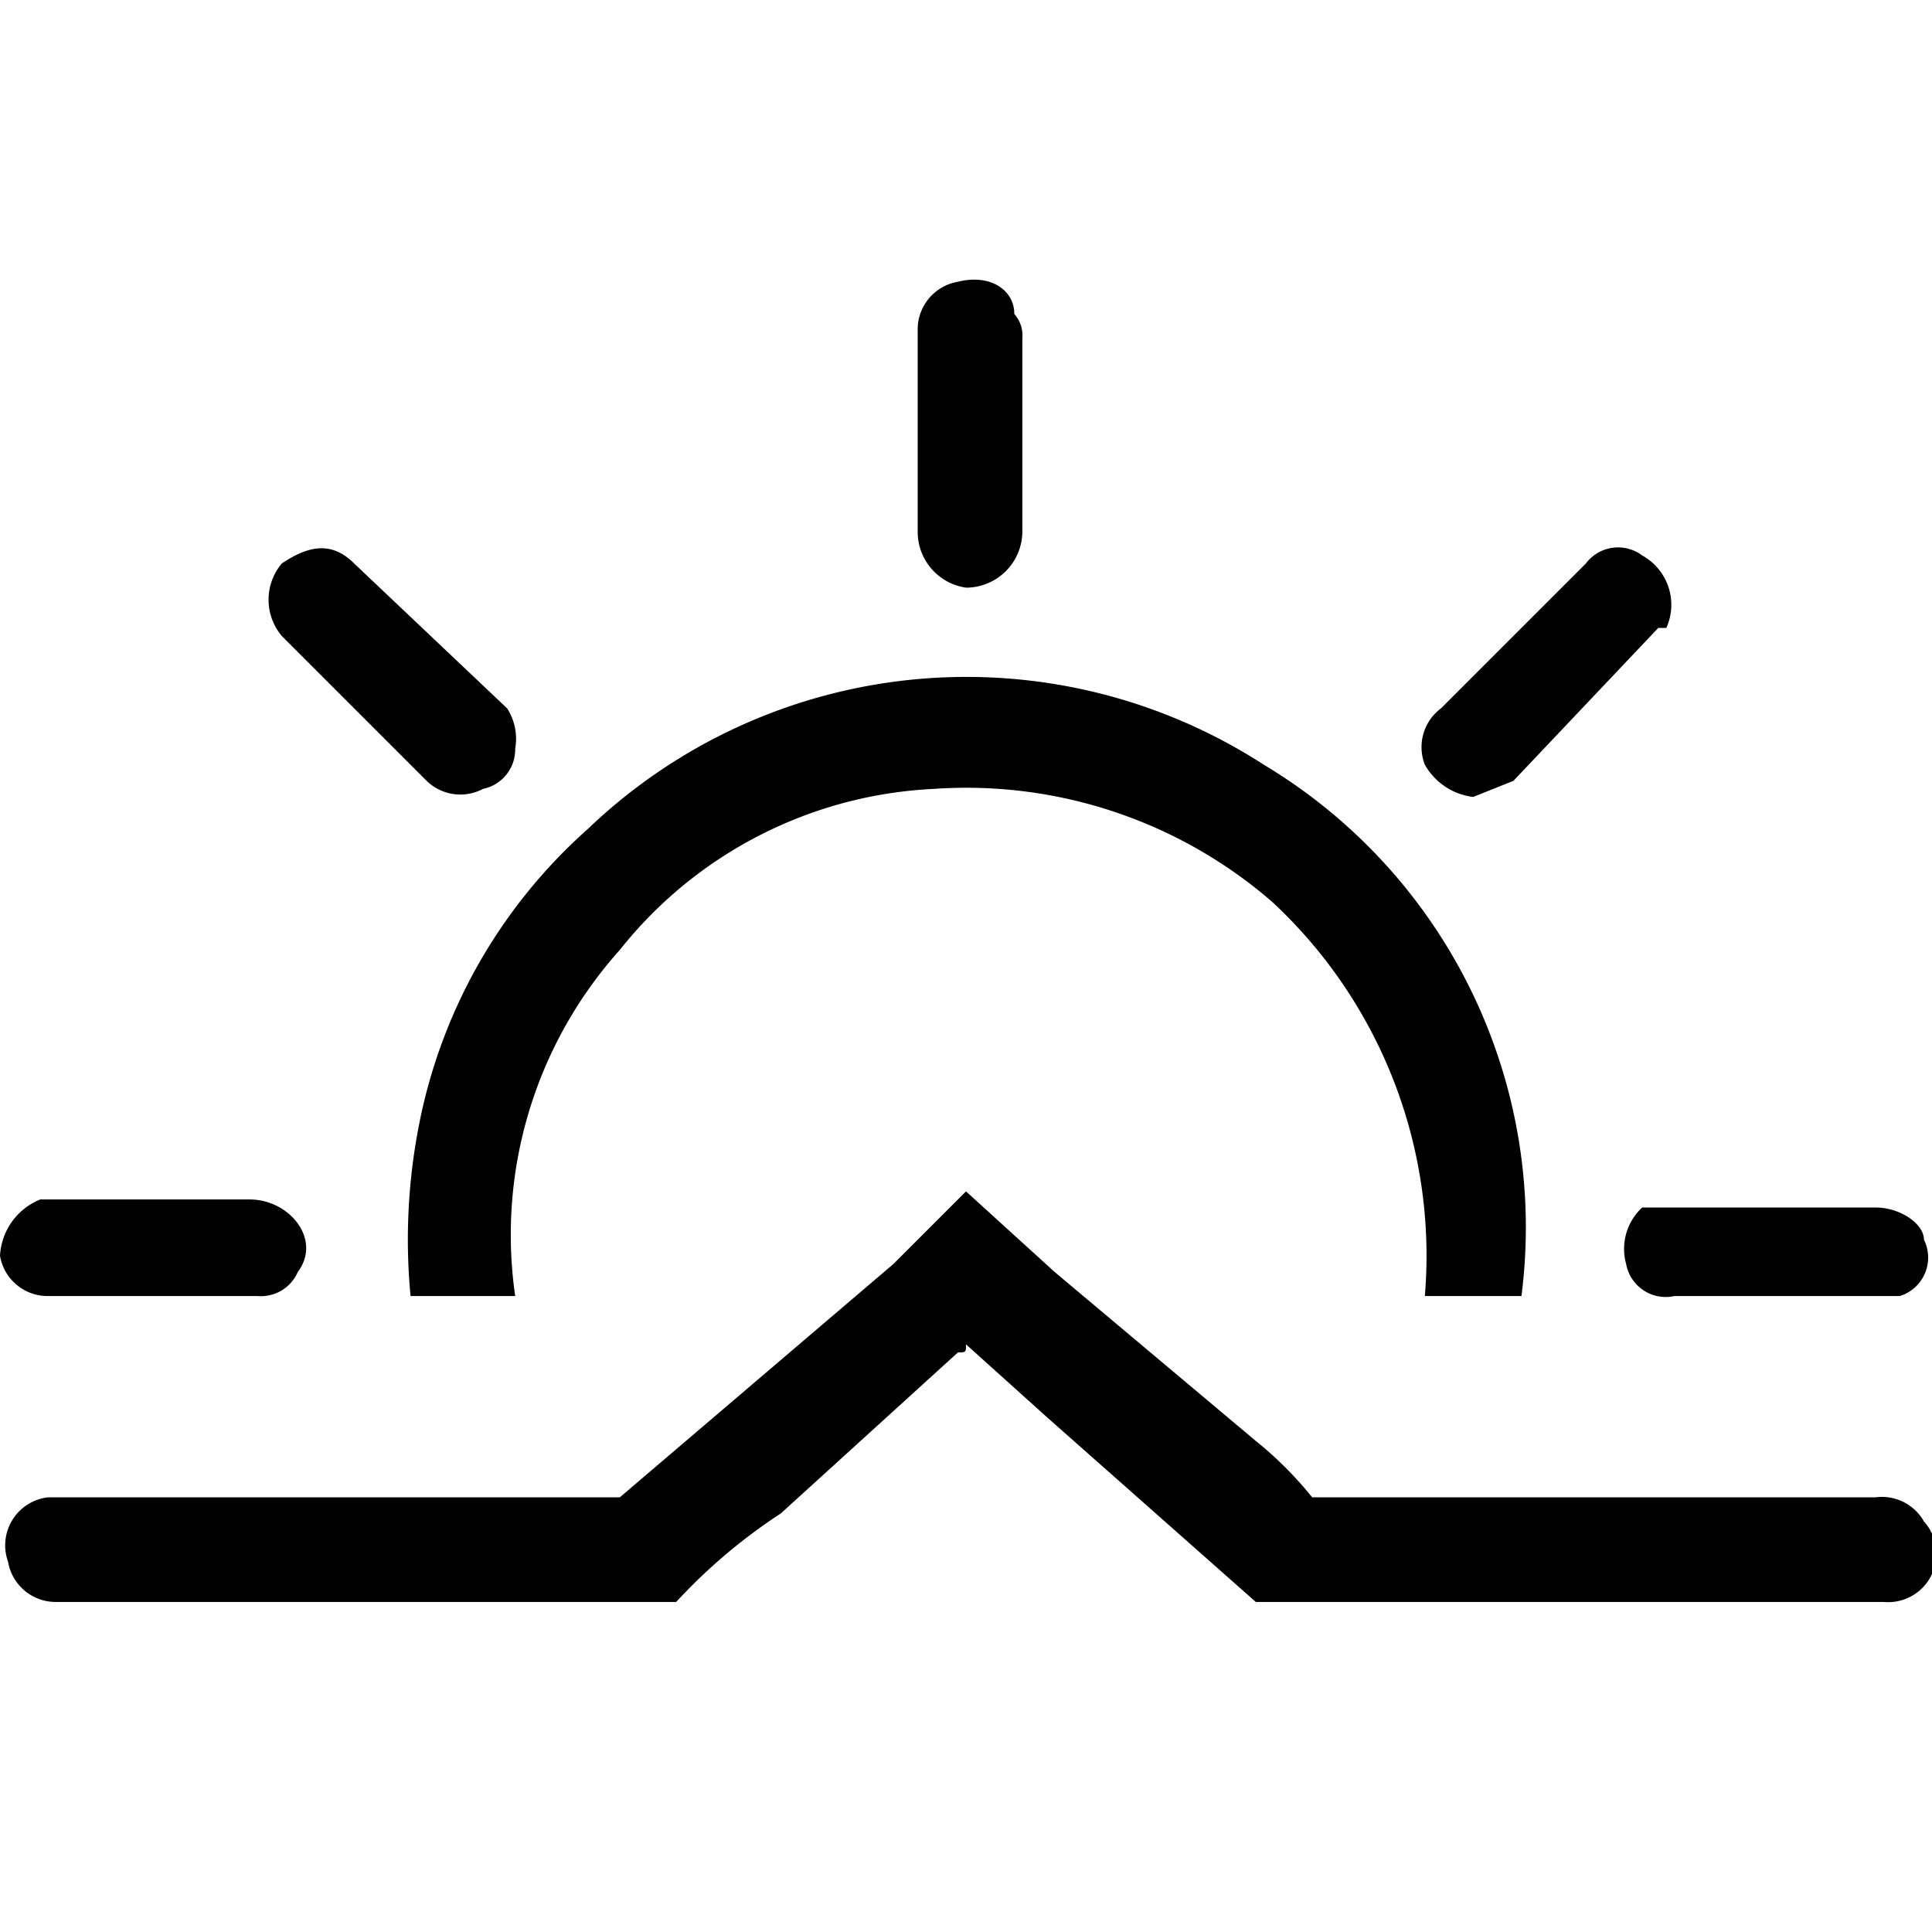
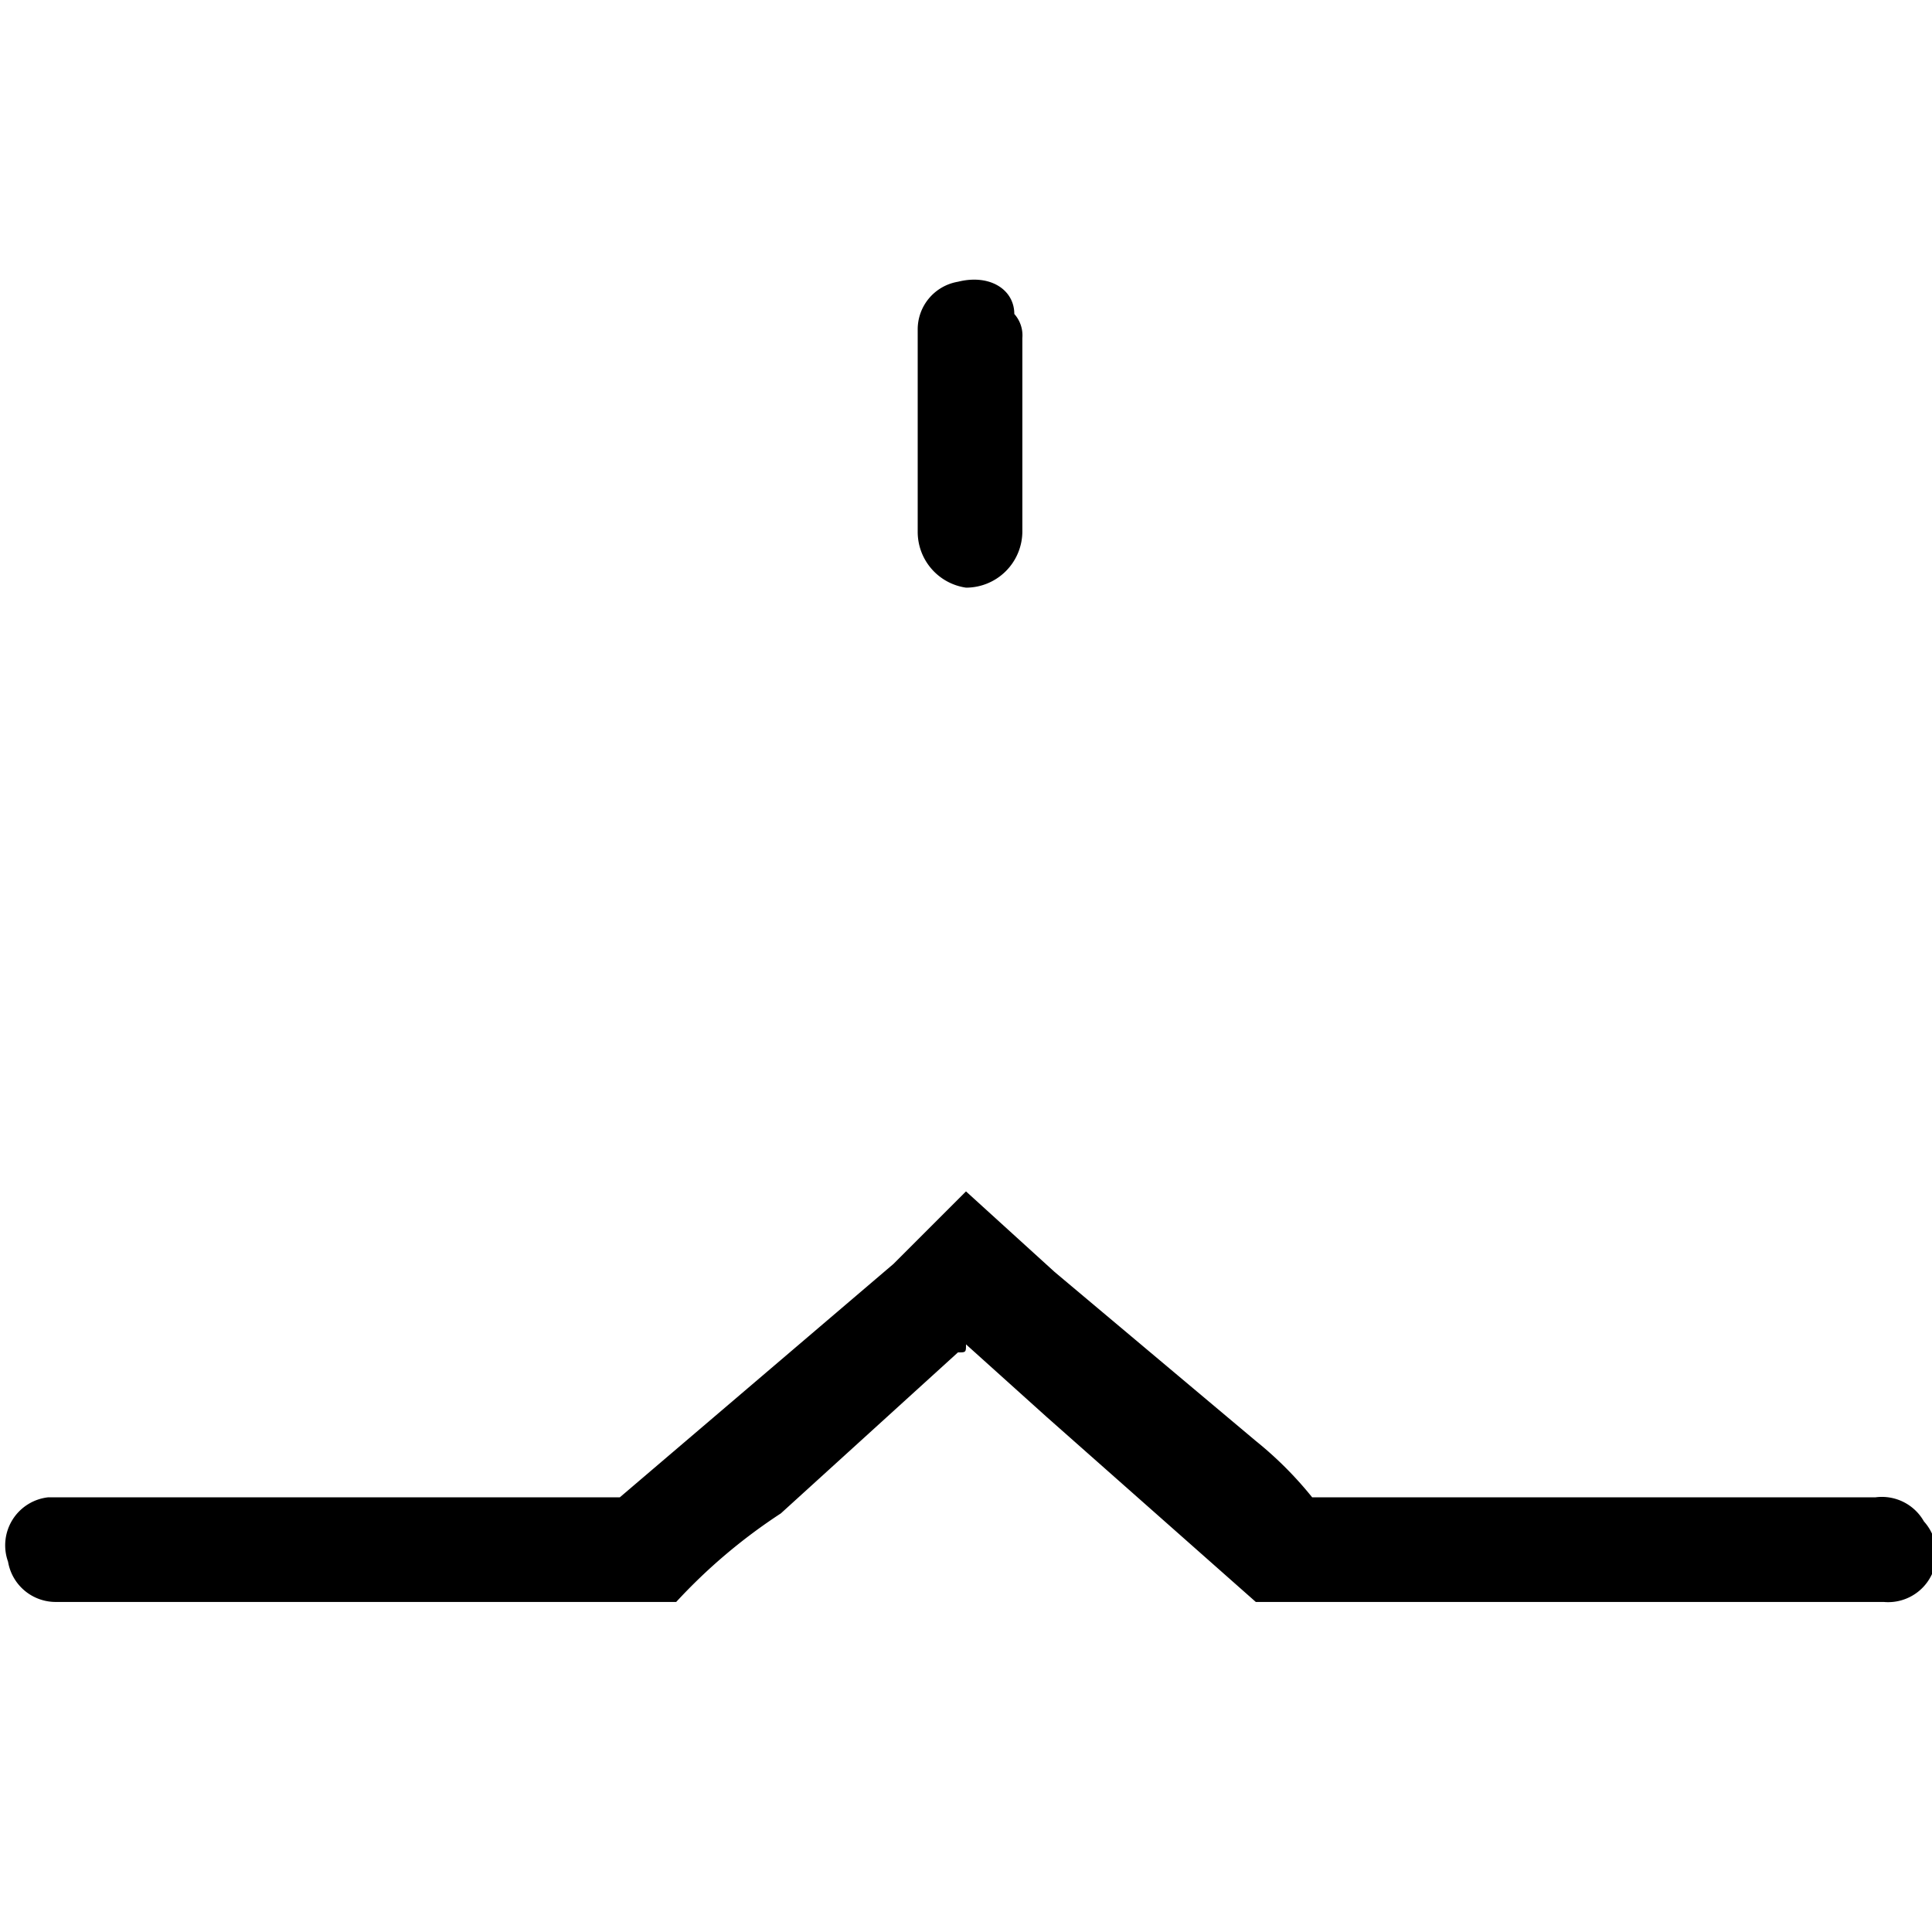
<svg xmlns="http://www.w3.org/2000/svg" height="24" viewBox="0 0 24 24" width="24">
  <path d="m12 14.8 1.1 1 2.5 2.1a4.6 4.6 0 0 1 .7.7h7a.6.6 0 0 1 .6.3.6.6 0 0 1 -.5 1h-7.8l-2.6-2.3-1-.9c0 .1 0 .1-.1.1l-2.2 2a6.9 6.9 0 0 0 -1.3 1.1h-7.7a.6.6 0 0 1 -.6-.5.6.6 0 0 1 .5-.8h7.1l3.4-2.9z" />
-   <path d="m6.4 16.1h-1.3a7.4 7.4 0 0 1 .1-2.1 6.6 6.6 0 0 1 2.1-3.7 6.8 6.8 0 0 1 8.4-.8 6.7 6.7 0 0 1 3.2 6.6h-1.2a6 6 0 0 0 -1.9-4.9 5.8 5.8 0 0 0 -4.2-1.4 5.3 5.3 0 0 0 -3.9 2 5.3 5.3 0 0 0 -1.3 4.3z" />
-   <path d="m18.3 9.9a.8.8 0 0 1 -.6-.4.6.6 0 0 1 .2-.7l1.8-1.8a.5.5 0 0 1 .7-.1.7.7 0 0 1 .3.9h-.1l-1.8 1.9z" />
-   <path d="m6.4 9.3a.5.5 0 0 1 -.4.5.6.6 0 0 1 -.7-.1l-1.8-1.8a.7.7 0 0 1 0-.9c.3-.2.6-.3.9 0l1.9 1.8a.7.7 0 0 1 .1.5z" />
-   <path d="m1.9 16.1h-1.3a.6.6 0 0 1 -.6-.5.8.8 0 0 1 .5-.7h2.6c.5 0 .9.5.6.9a.5.5 0 0 1 -.5.3z" />
-   <path d="m22.1 16.1h-1.3a.5.5 0 0 1 -.6-.4.7.7 0 0 1 .2-.7h2.9c.3 0 .6.2.6.4a.5.5 0 0 1 -.3.7z" />
  <path d="m11.4 5.4v-1.3a.6.6 0 0 1 .5-.6c.4-.1.7.1.7.4a.4.4 0 0 1 .1.3v2.4a.7.7 0 0 1 -.7.7.7.7 0 0 1 -.6-.7z" />
</svg>